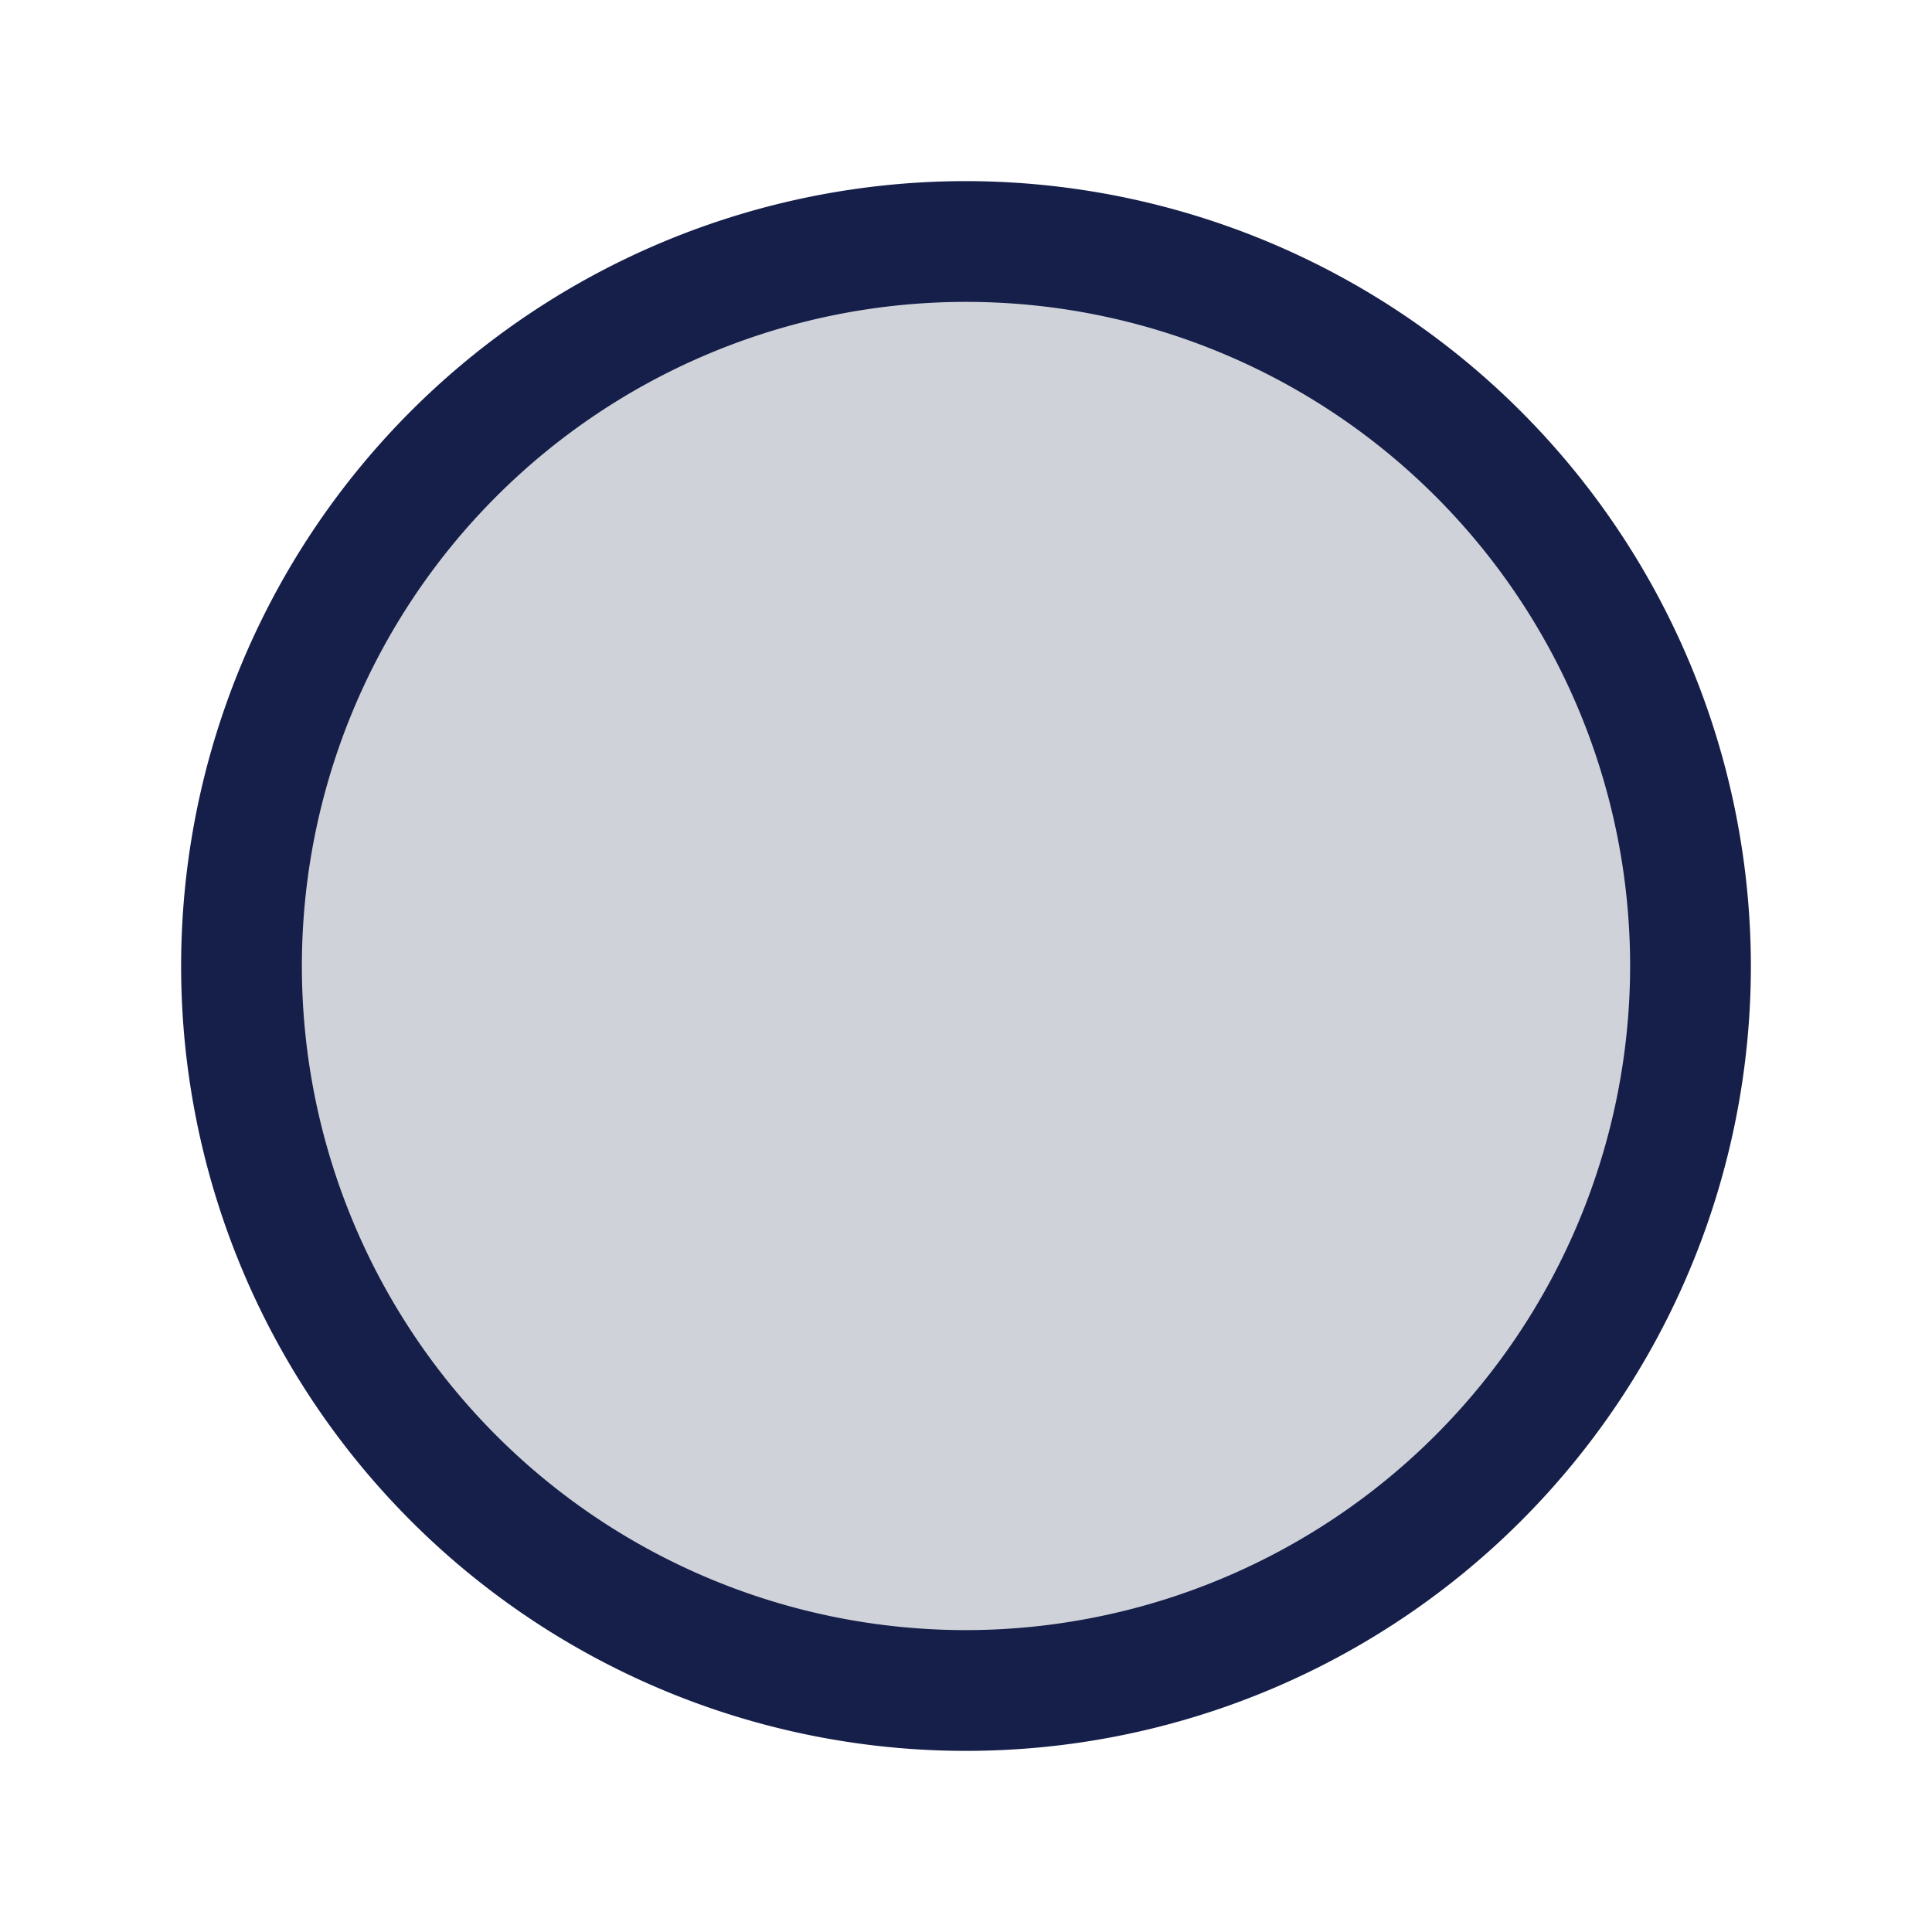
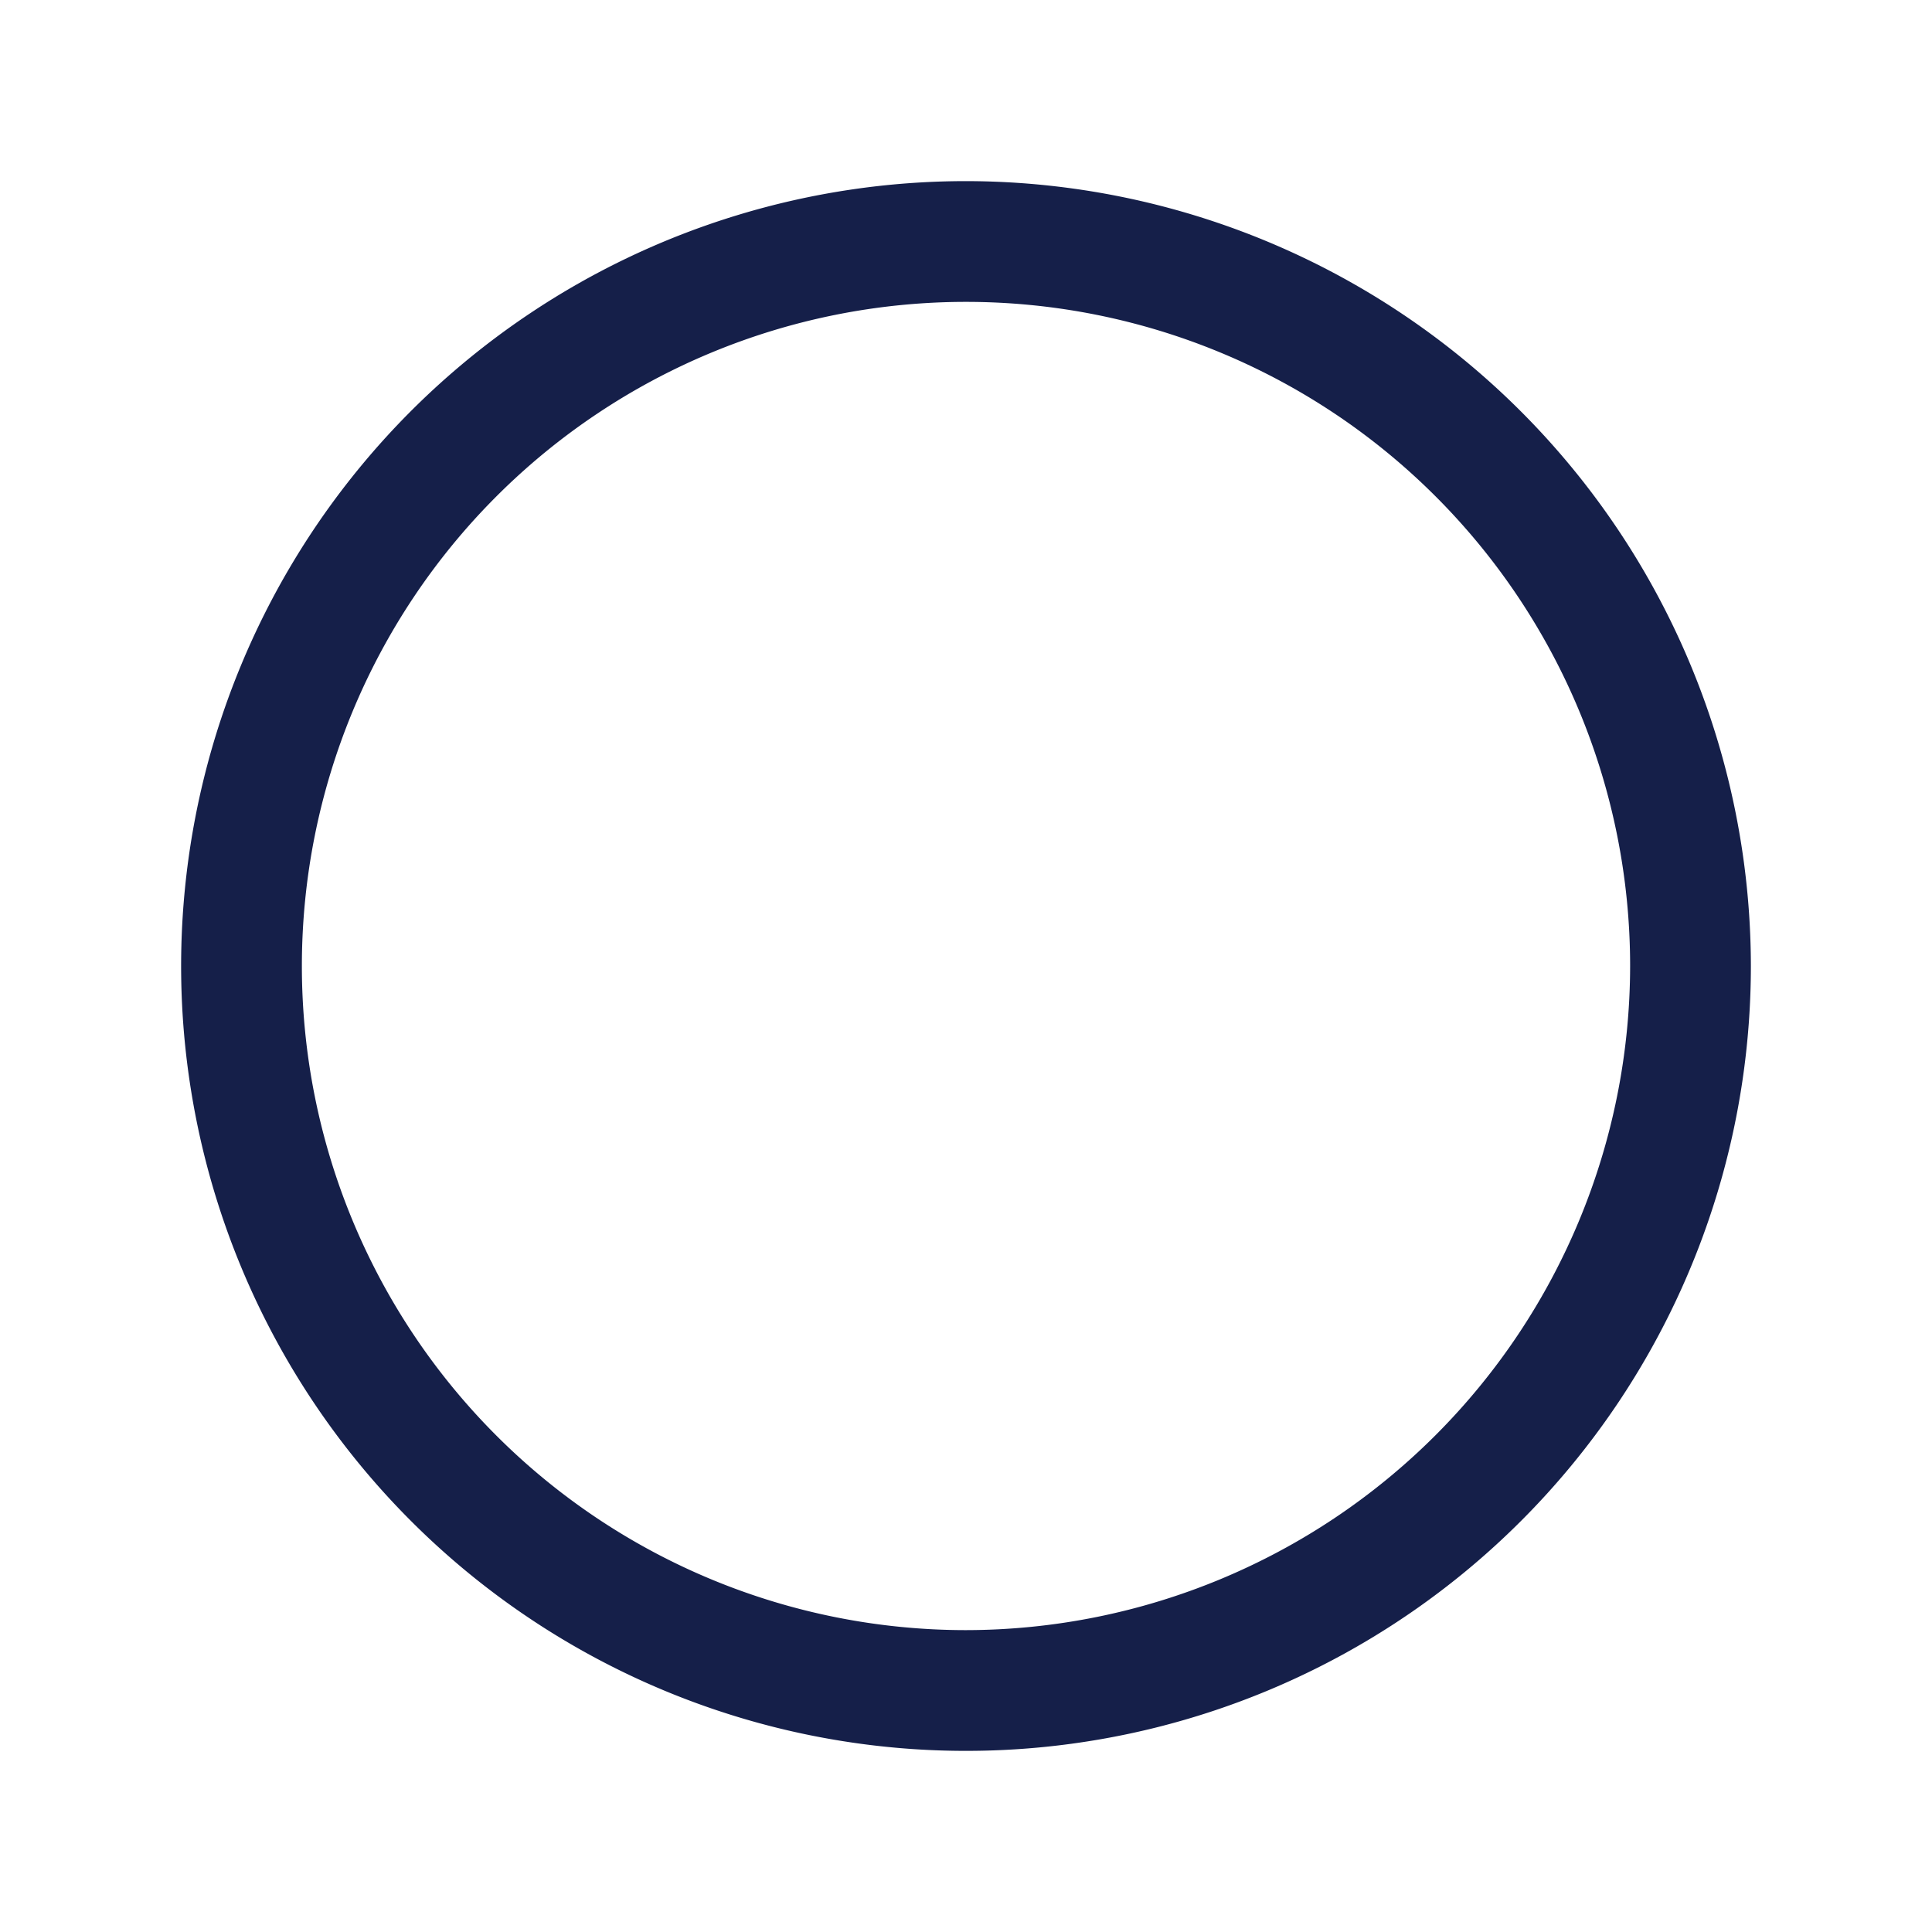
<svg xmlns="http://www.w3.org/2000/svg" width="24" height="24" fill="none">
-   <path fill="#151F49" d="M21 12a9 9 0 1 1-17.999 0A9 9 0 0 1 21 12Z" opacity=".2" />
  <path fill="#151F49" d="M12 2.25A9.75 9.75 0 1 0 21.75 12 9.76 9.76 0 0 0 12 2.25Zm0 18A8.25 8.25 0 1 1 20.25 12 8.26 8.26 0 0 1 12 20.25Z" />
</svg>